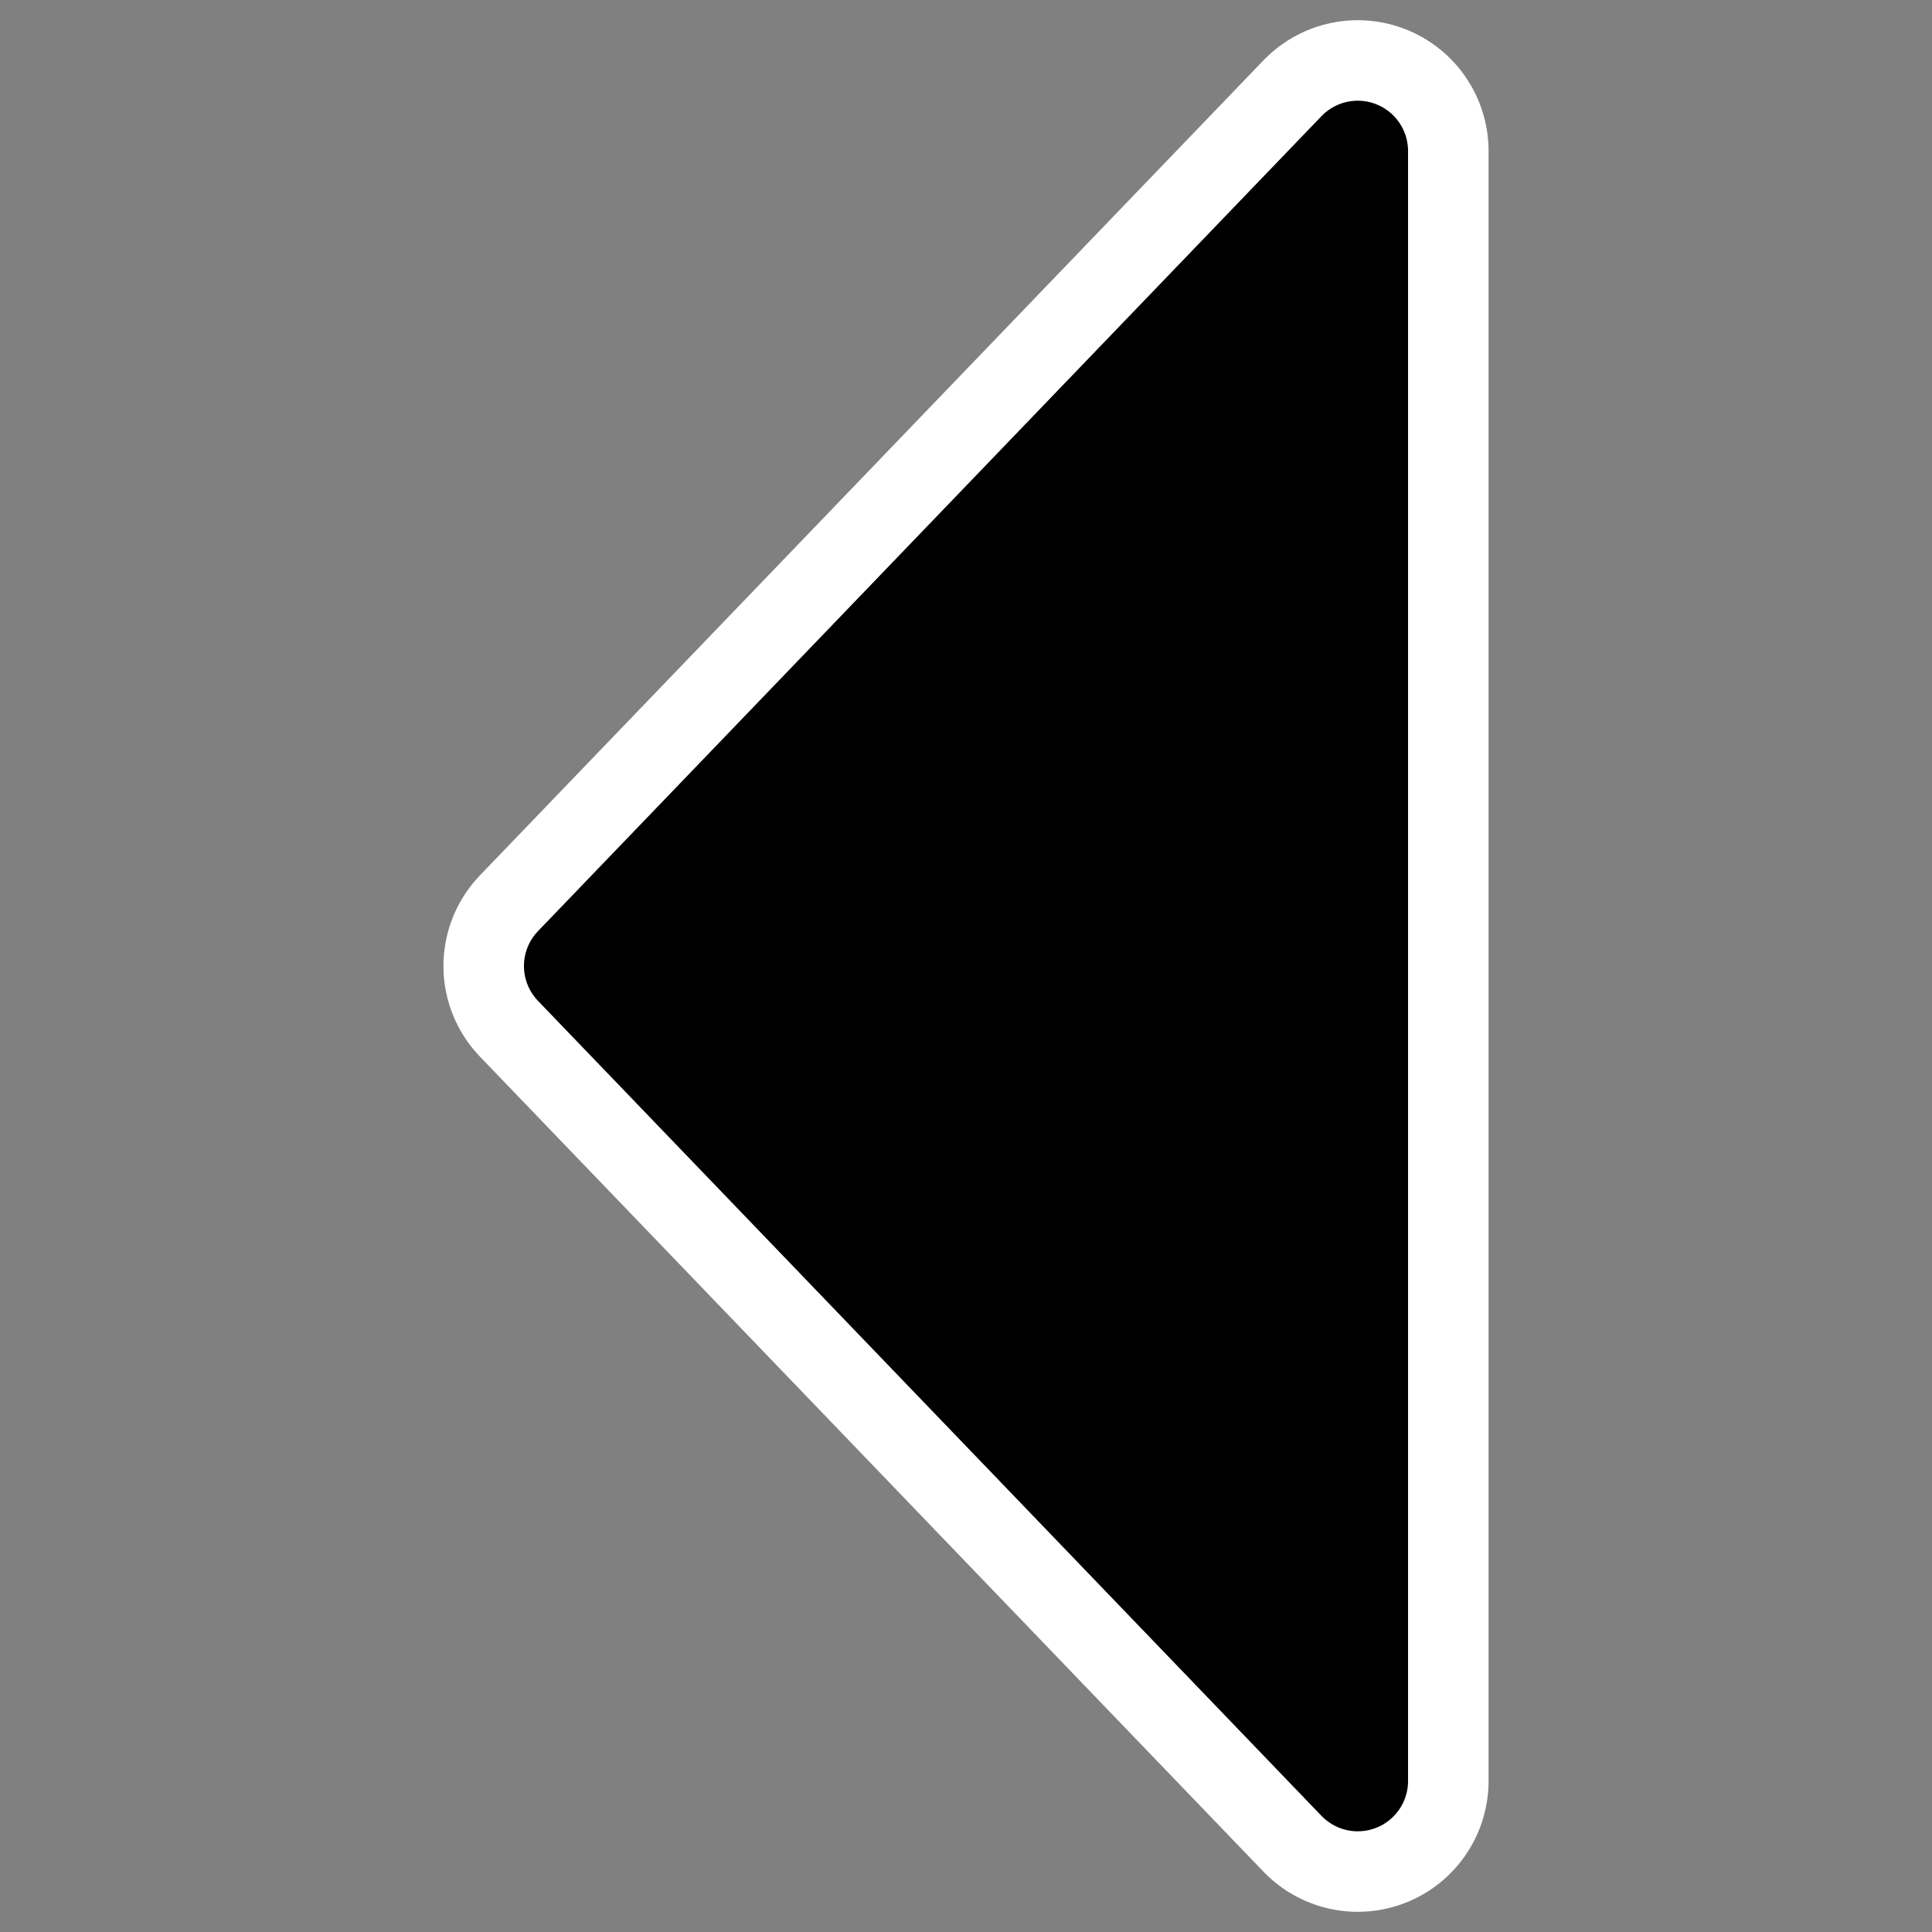
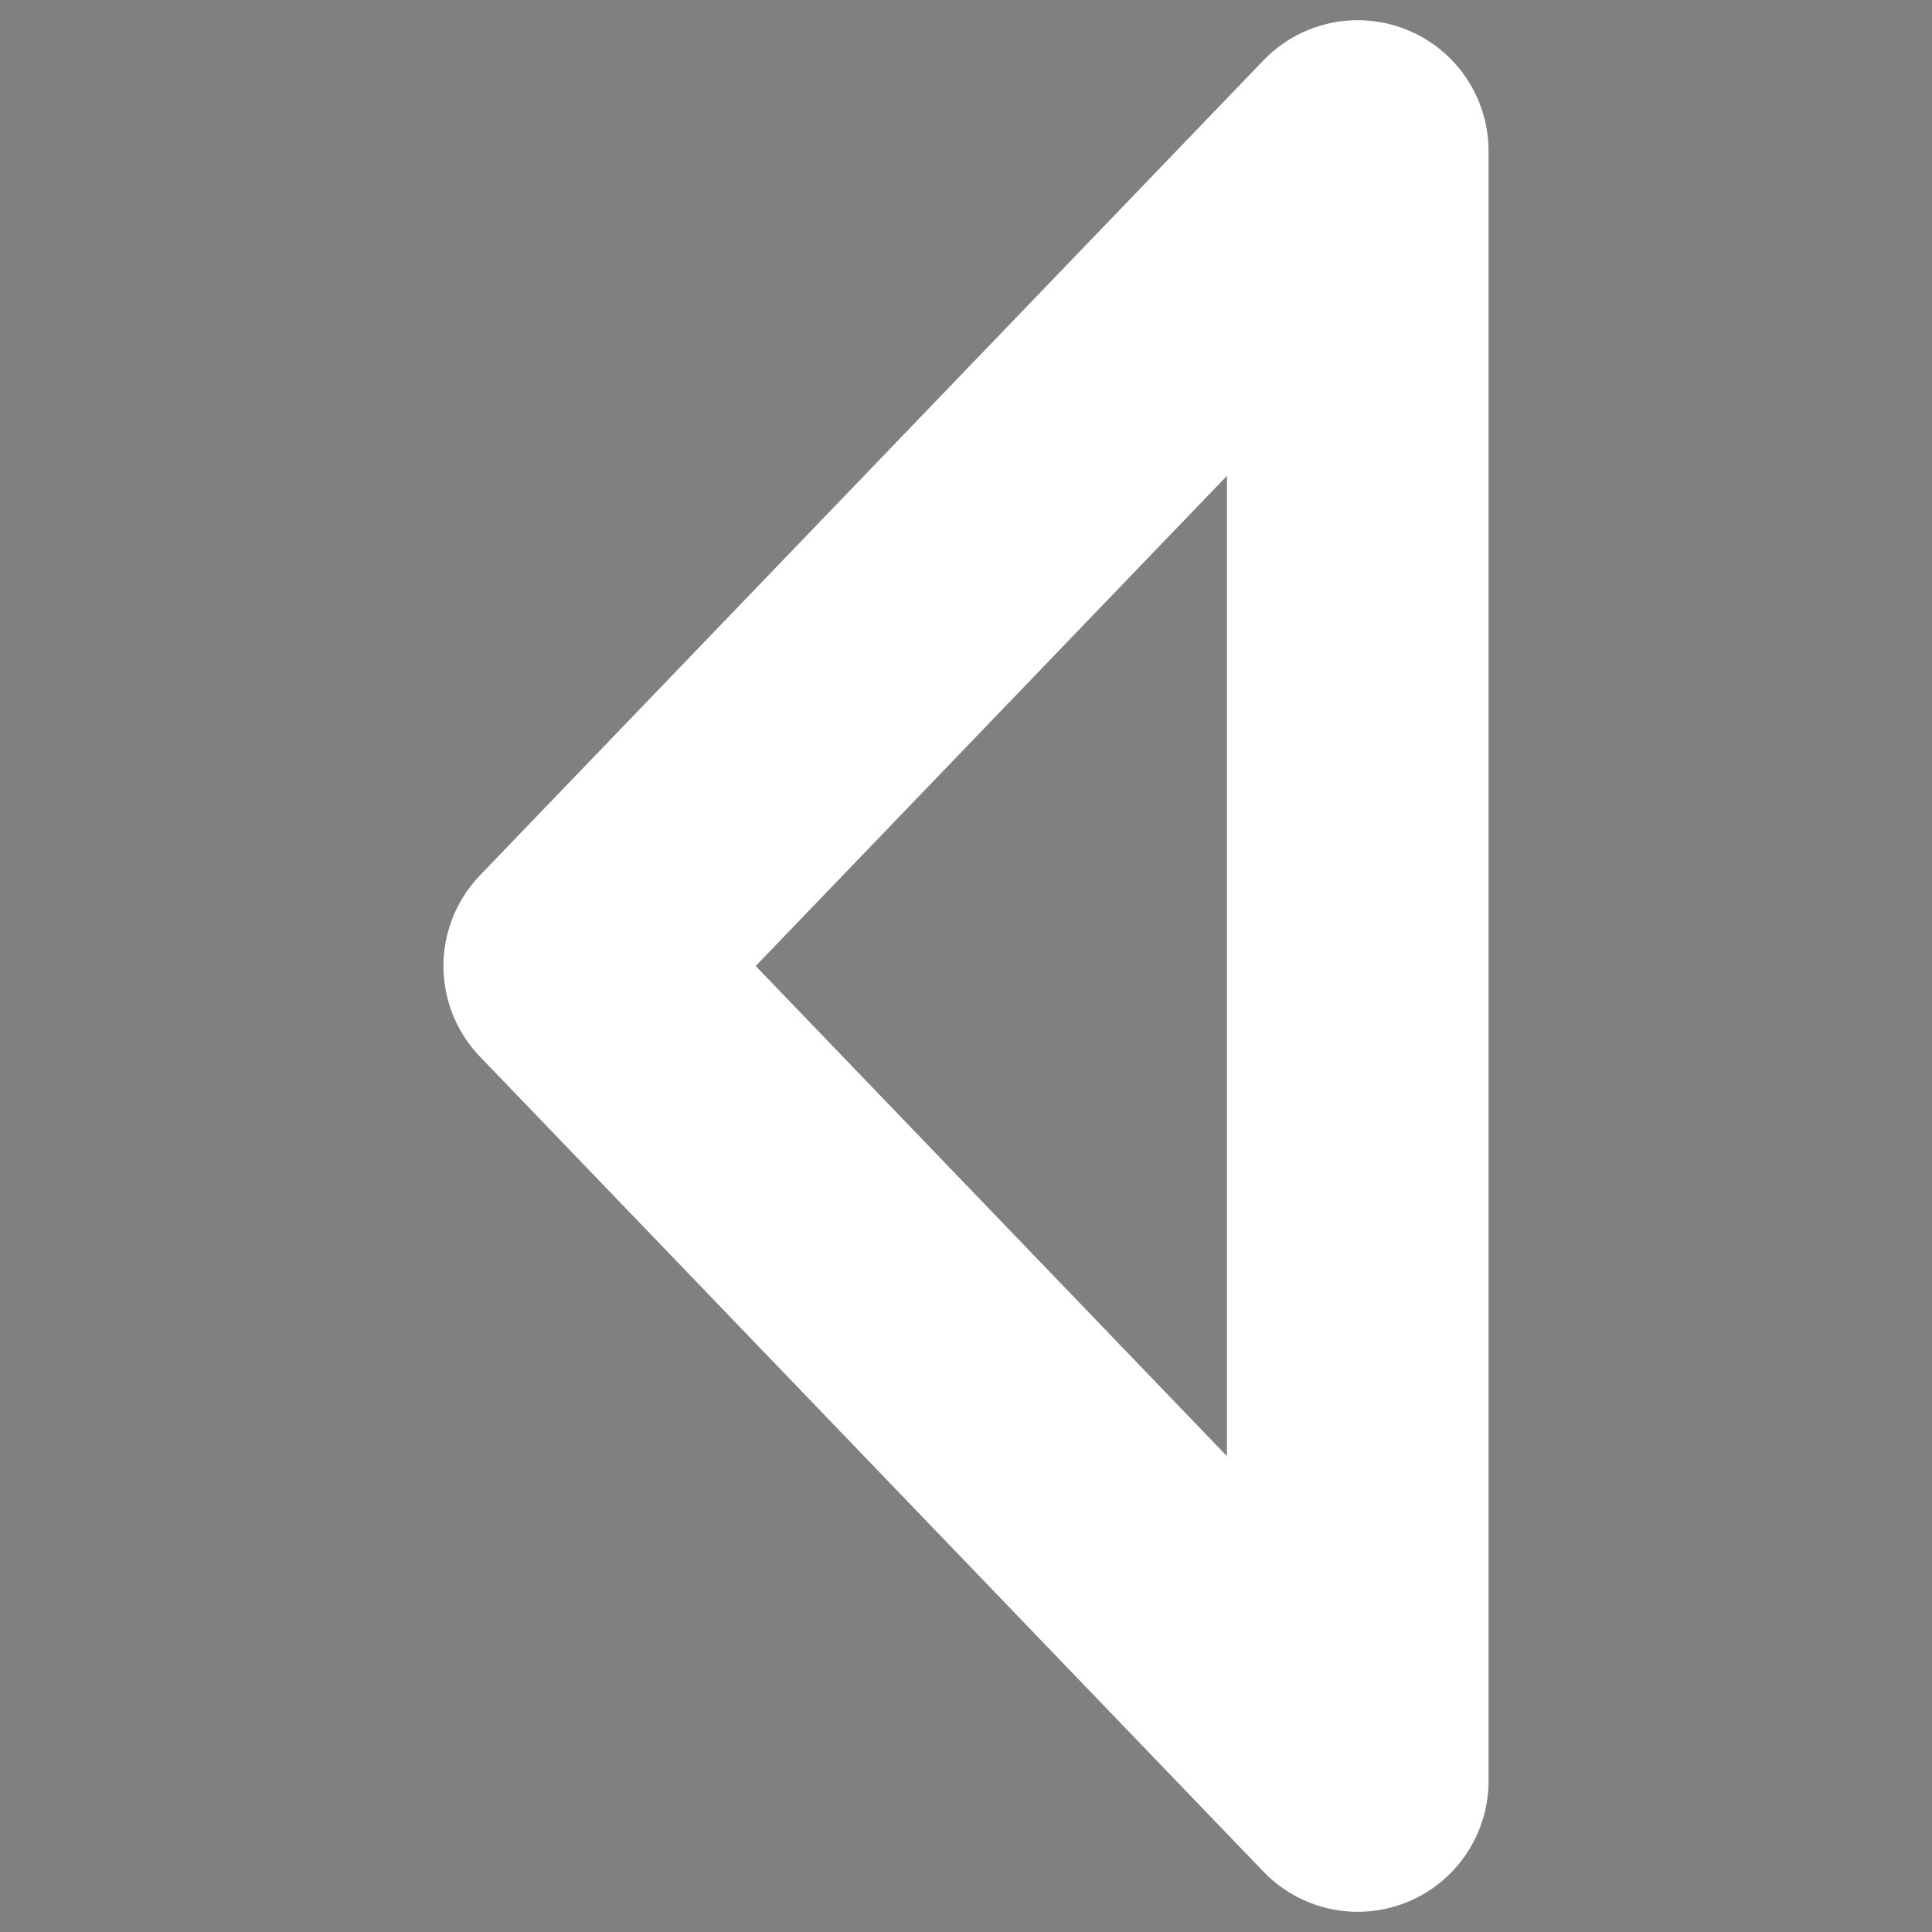
<svg xmlns="http://www.w3.org/2000/svg" _SVGFile__filename="oldscale/actions/tab_left.svg" version="1.0" viewBox="0 0 60 60">
  <rect x="0" y="0" width="60" height="60" fill="#808080" stroke="none" />
-   <path d="m42.166 55.31-24.332-25.31 24.332-25.31v50.62z" fill="none" stroke="#fff" stroke-linecap="round" stroke-linejoin="round" stroke-width="8.125" />
-   <path d="m42.166 55.31-24.332-25.31 24.332-25.31v50.62z" fill-rule="evenodd" stroke="#000" stroke-linecap="round" stroke-linejoin="round" stroke-width="3.125" />
+   <path d="m42.166 55.31-24.332-25.31 24.332-25.31v50.62" fill="none" stroke="#fff" stroke-linecap="round" stroke-linejoin="round" stroke-width="8.125" />
</svg>